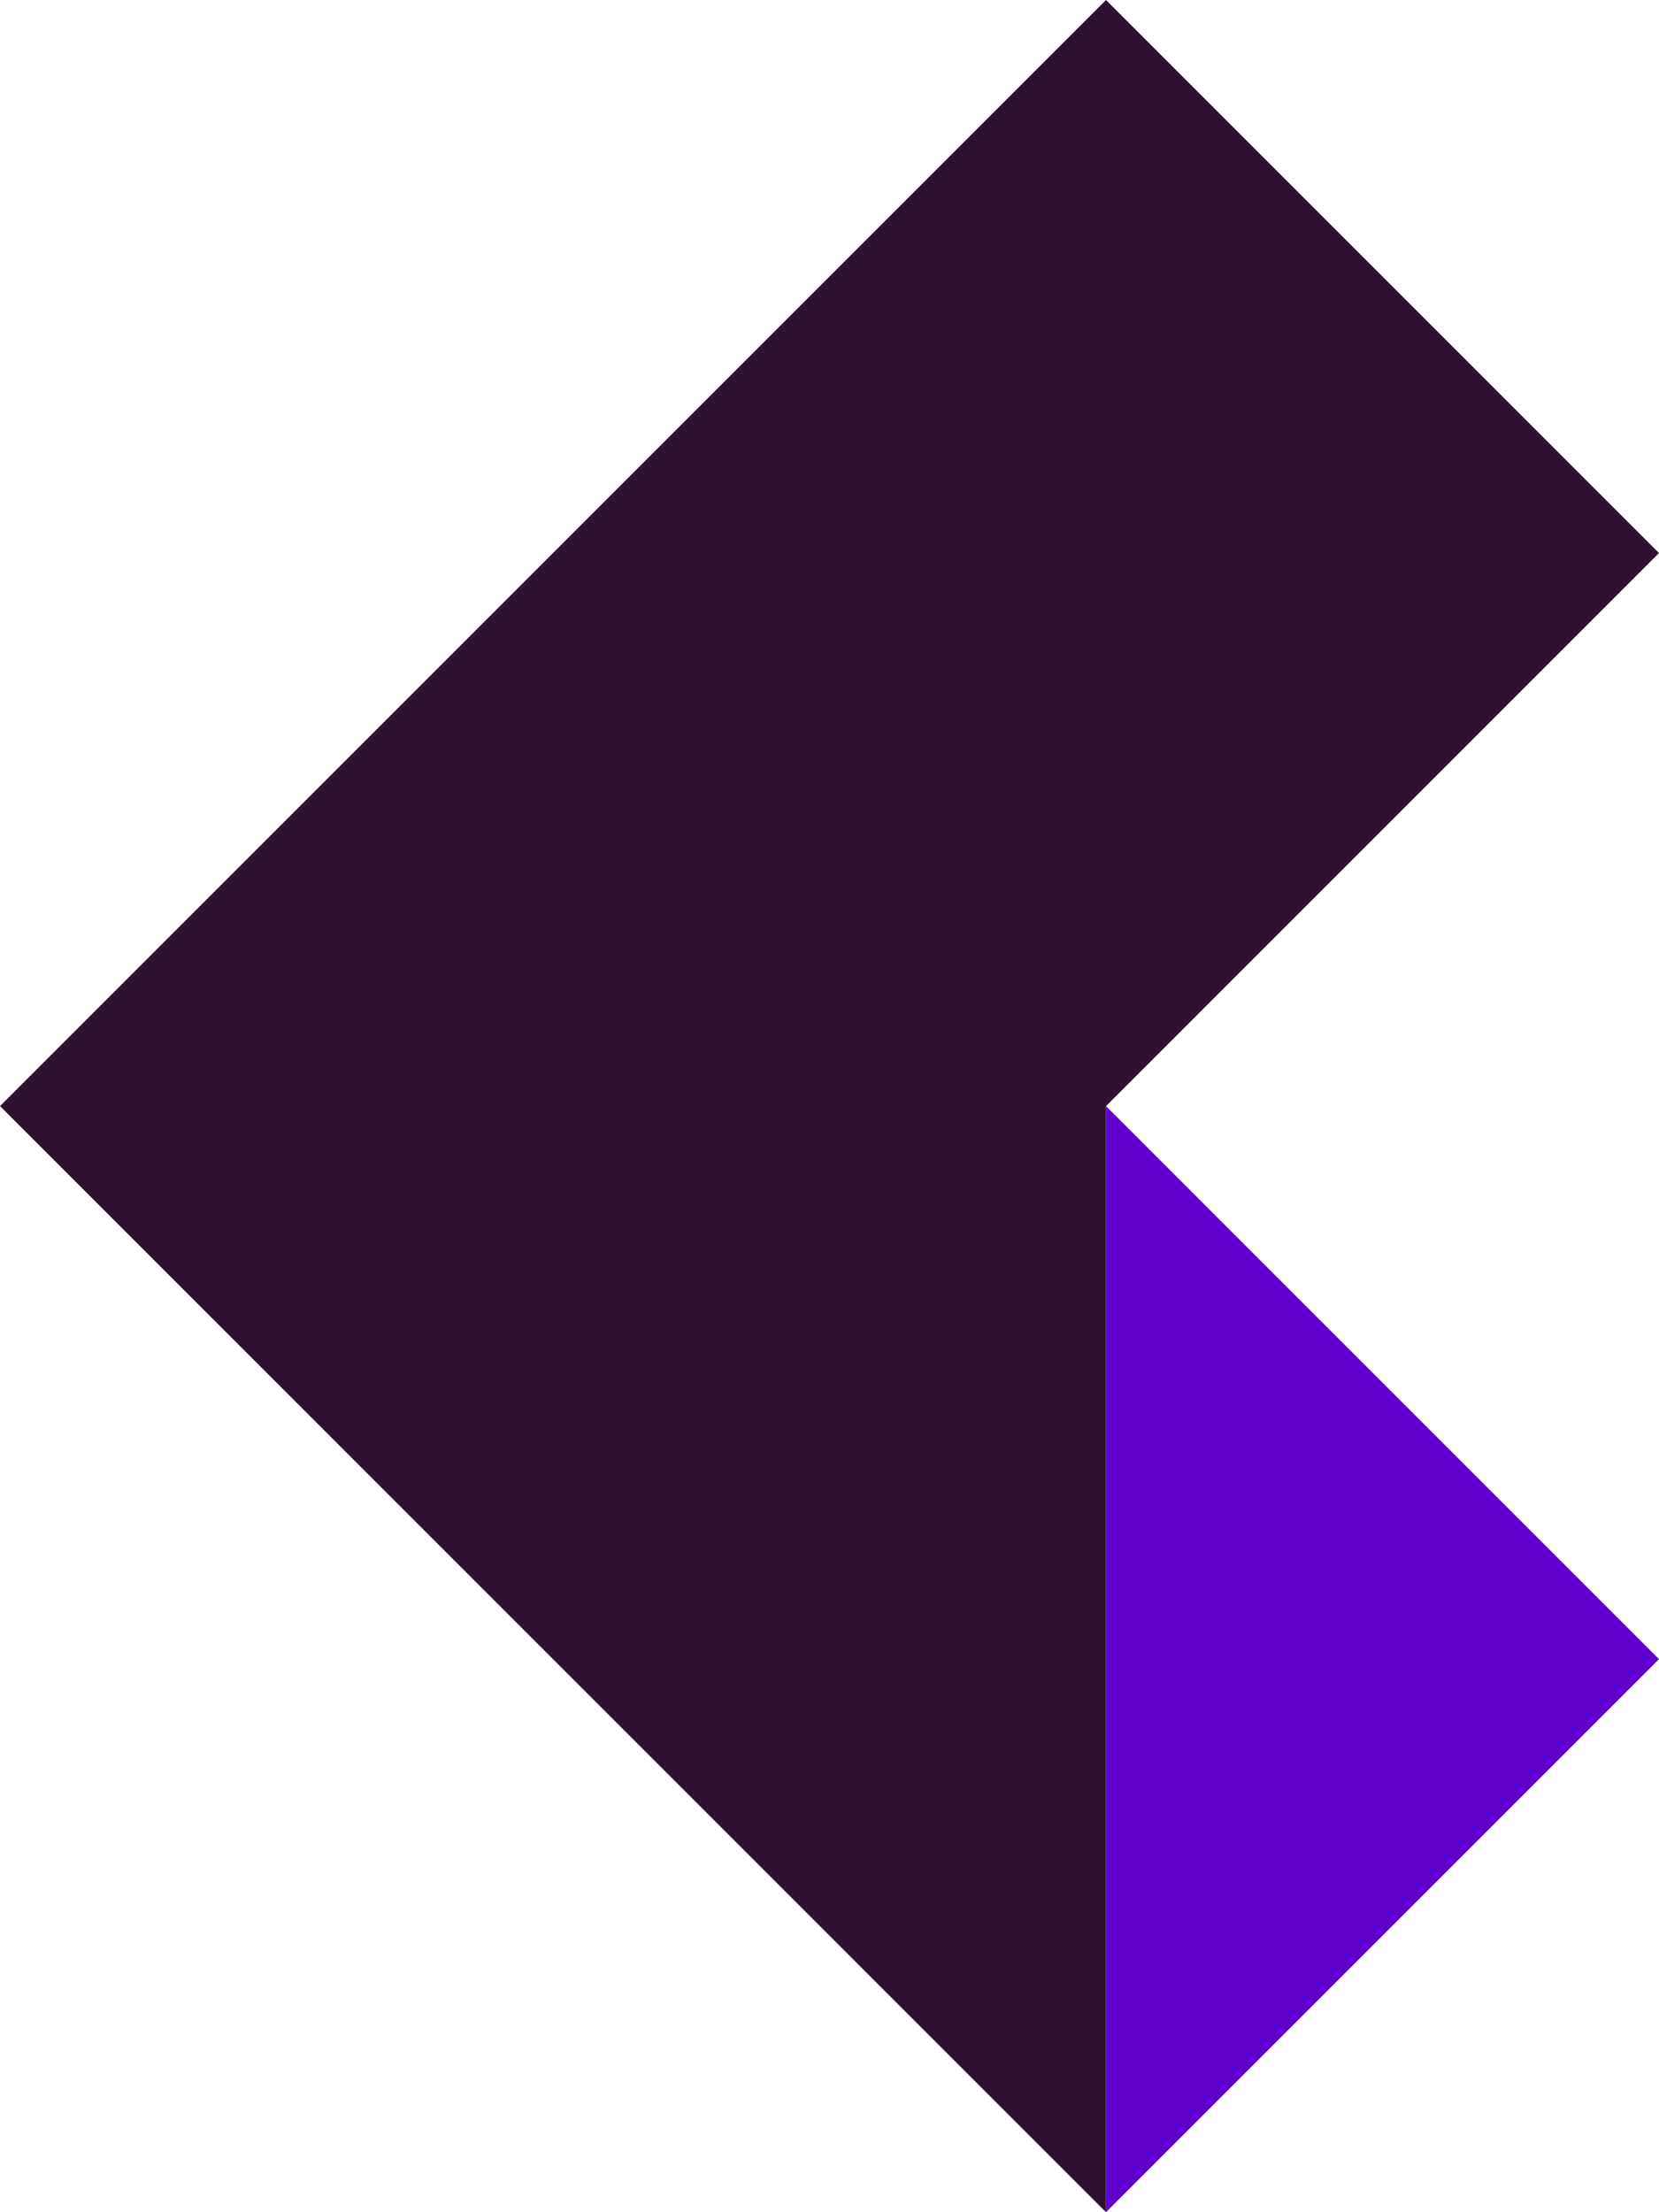
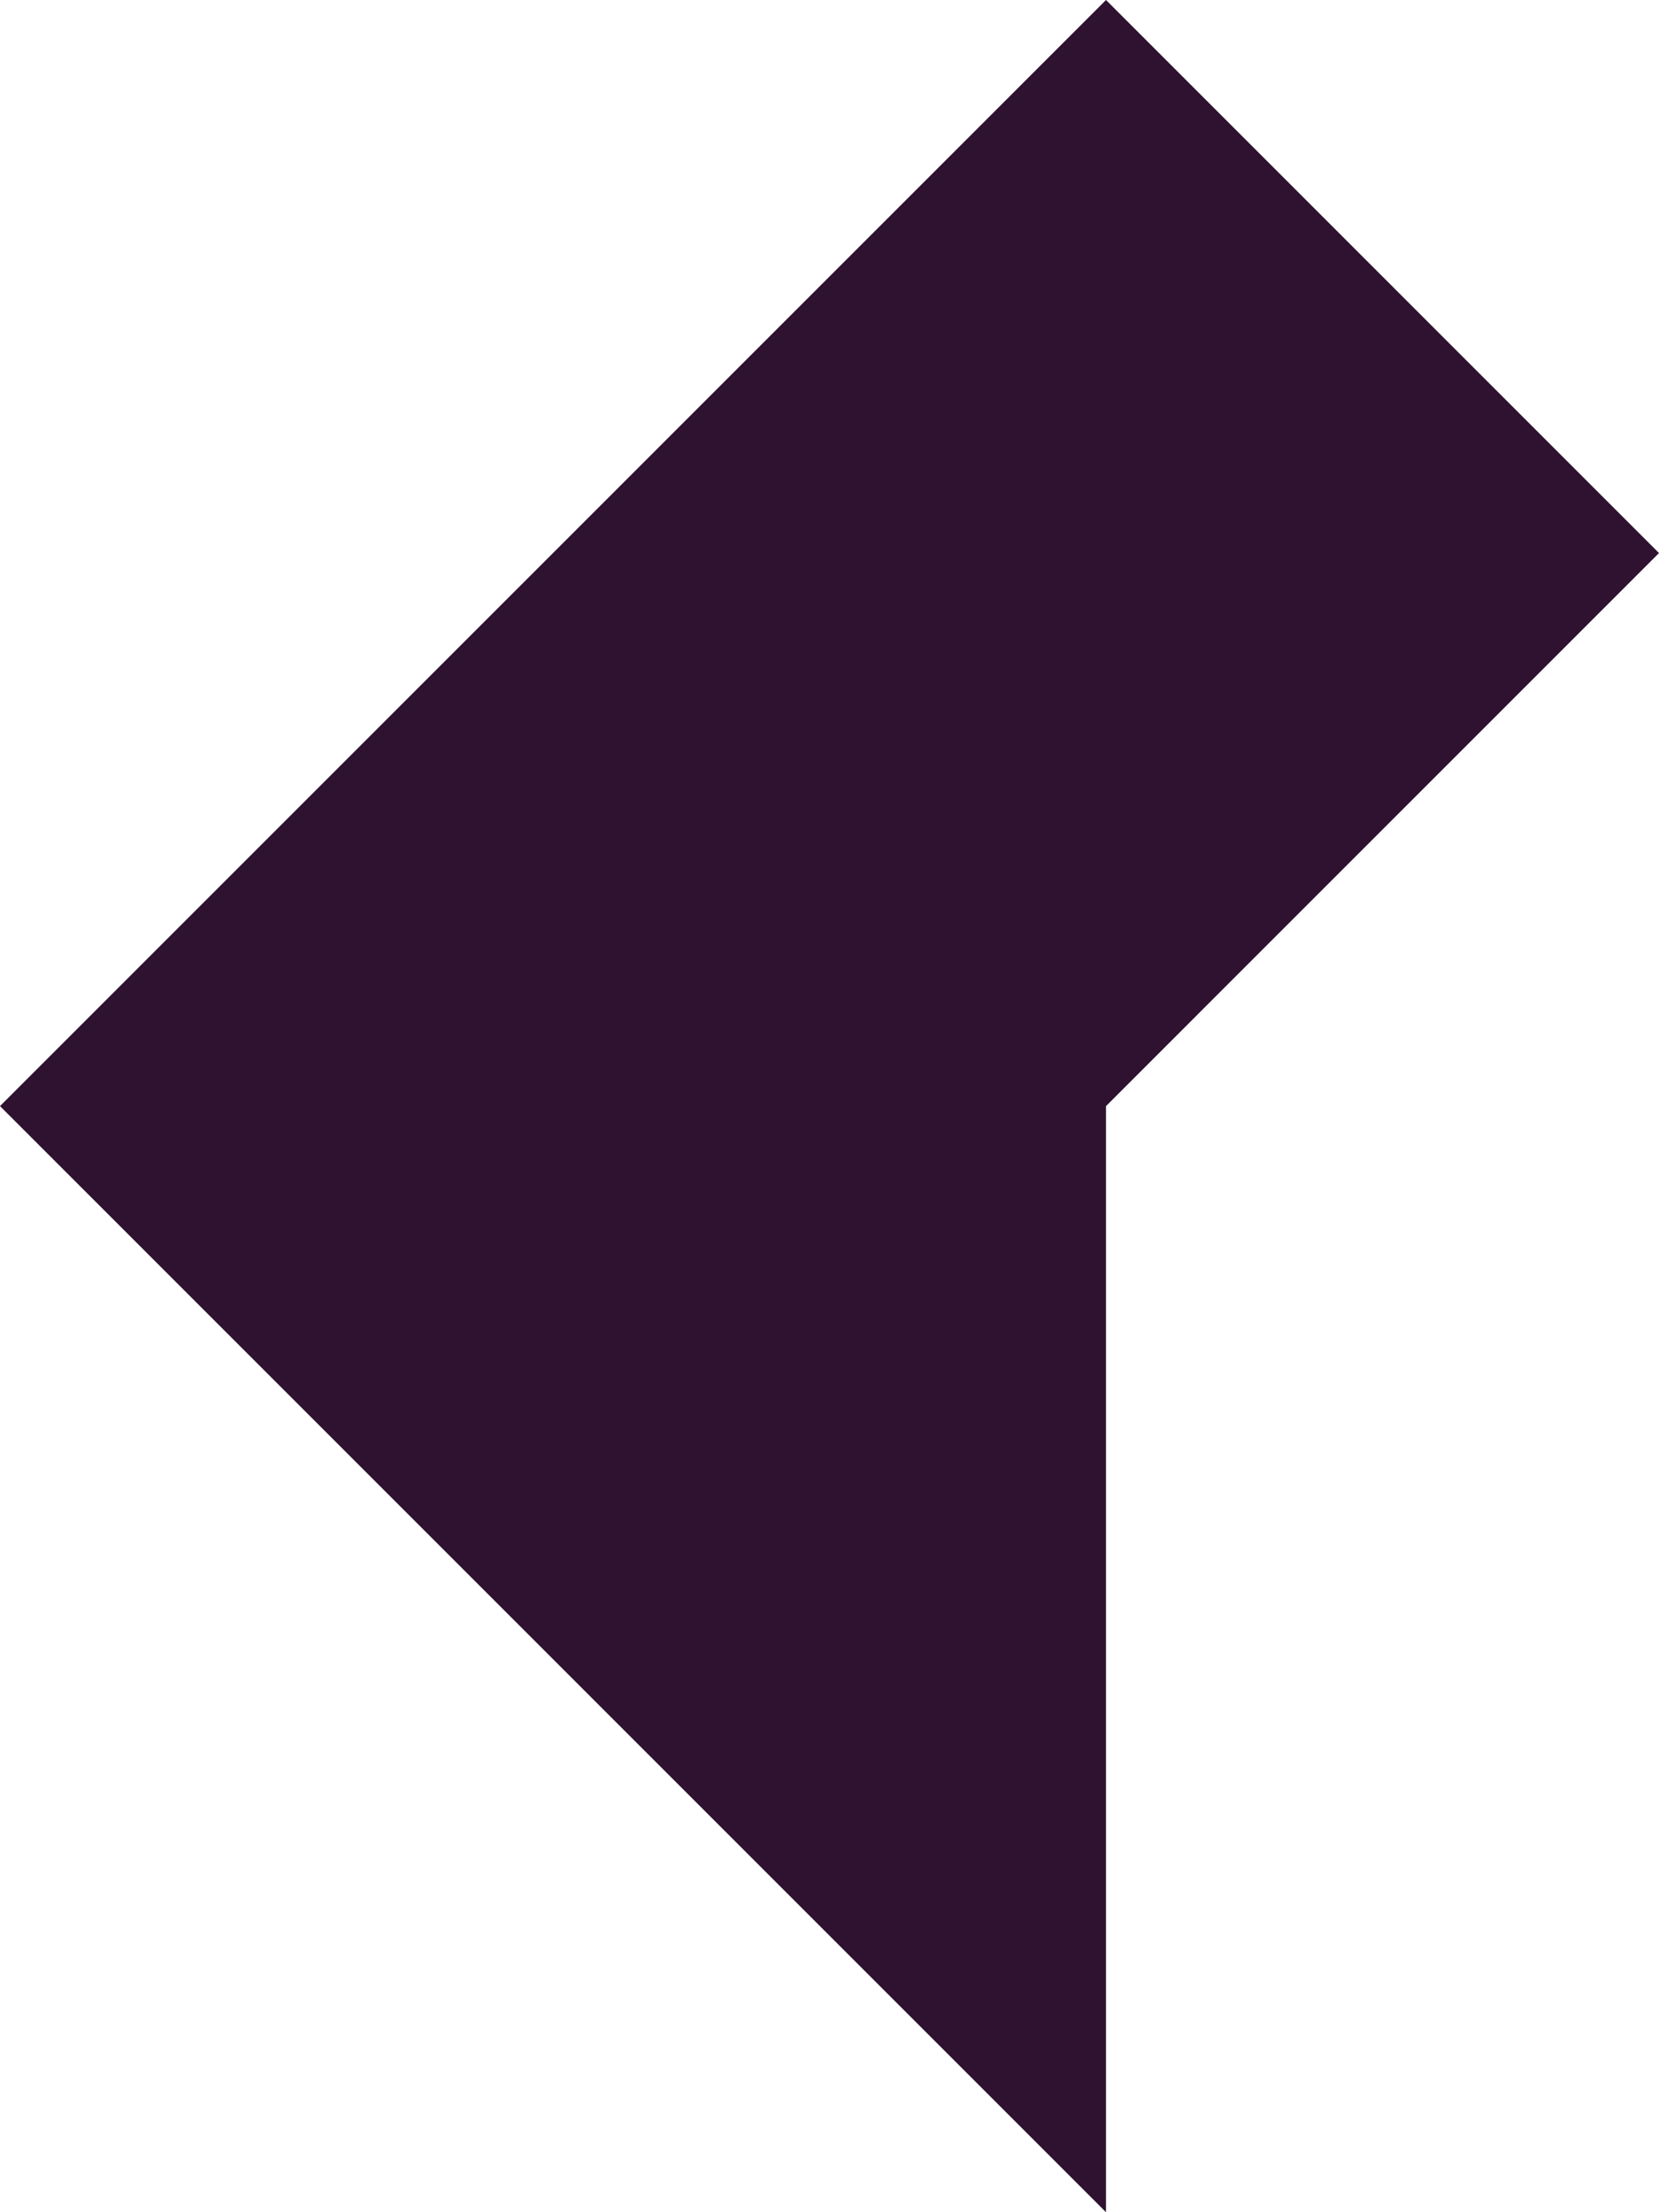
<svg xmlns="http://www.w3.org/2000/svg" viewBox="0 0 25.5 34">
  <defs>
    <style>.cls-1{fill:#6100cc;}.cls-2{fill:#2e1230;}</style>
  </defs>
  <title>logo</title>
  <g id="Layer_2" data-name="Layer 2">
    <g id="Layer_1-2" data-name="Layer 1">
-       <polygon class="cls-1" points="17 34 25.5 25.5 17 17 17 34" />
      <polygon class="cls-2" points="17 0 0 17 17 34 17 17 25.5 8.5 17 0" />
    </g>
  </g>
</svg>